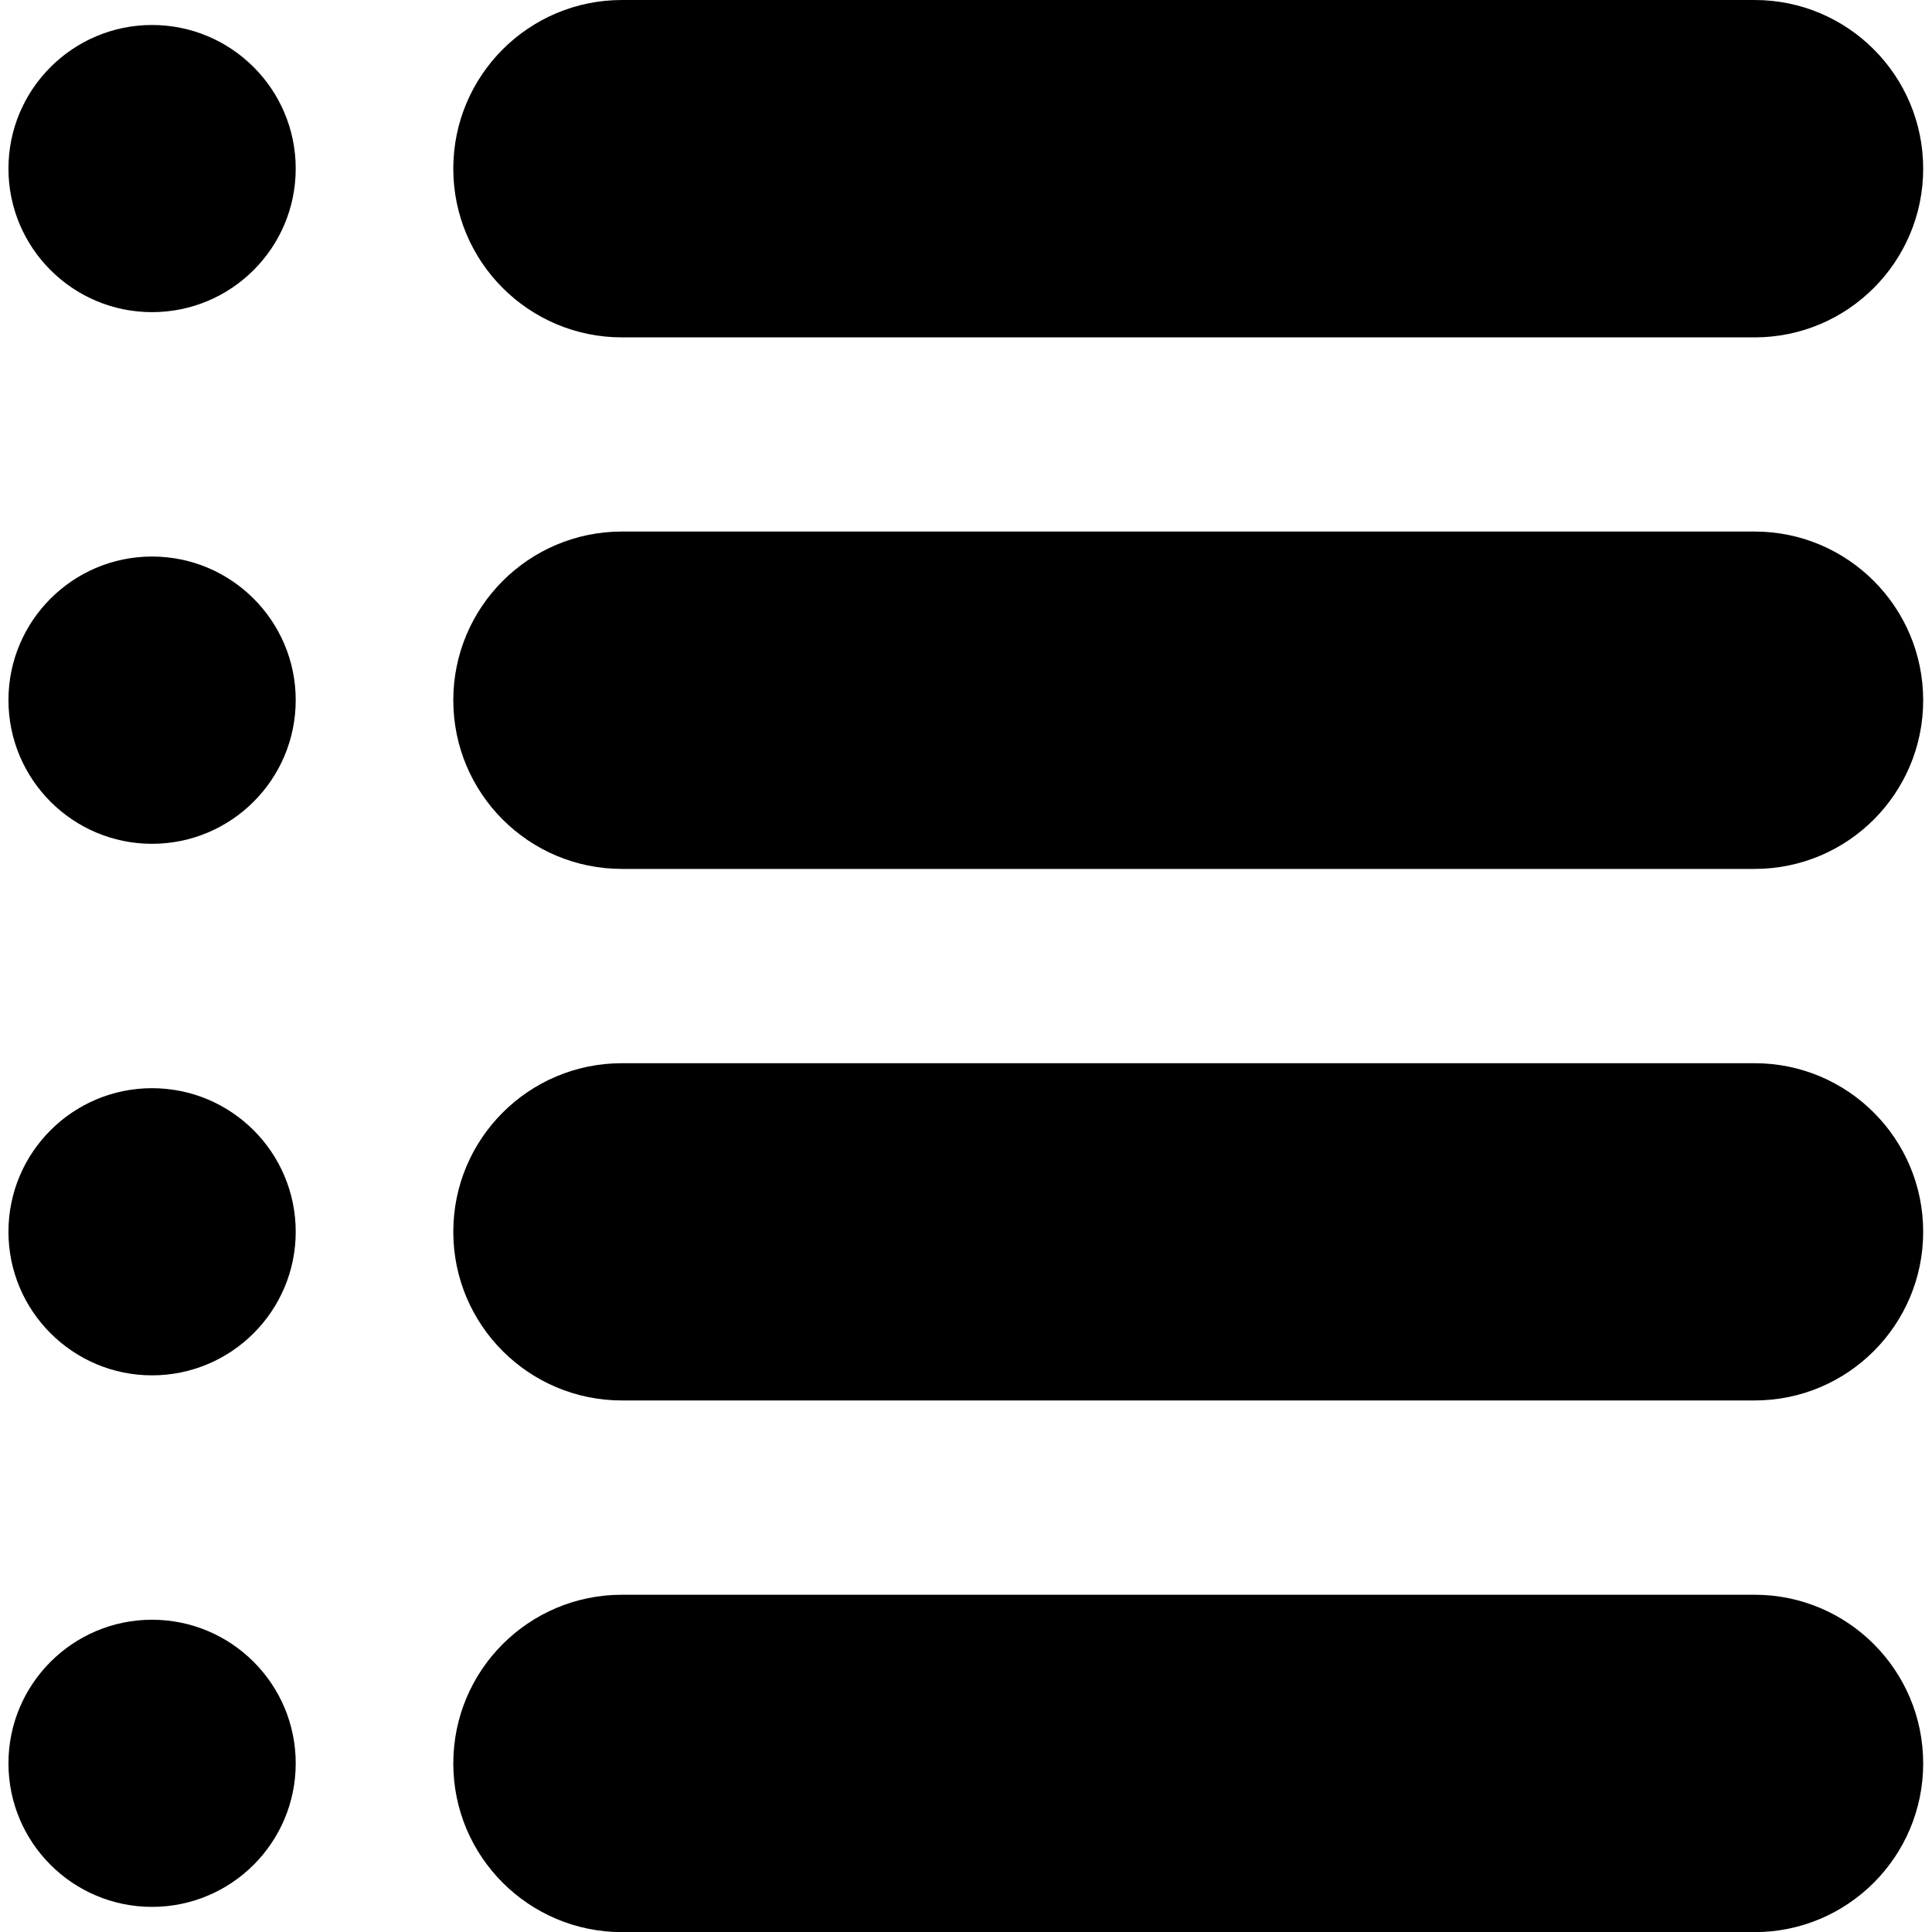
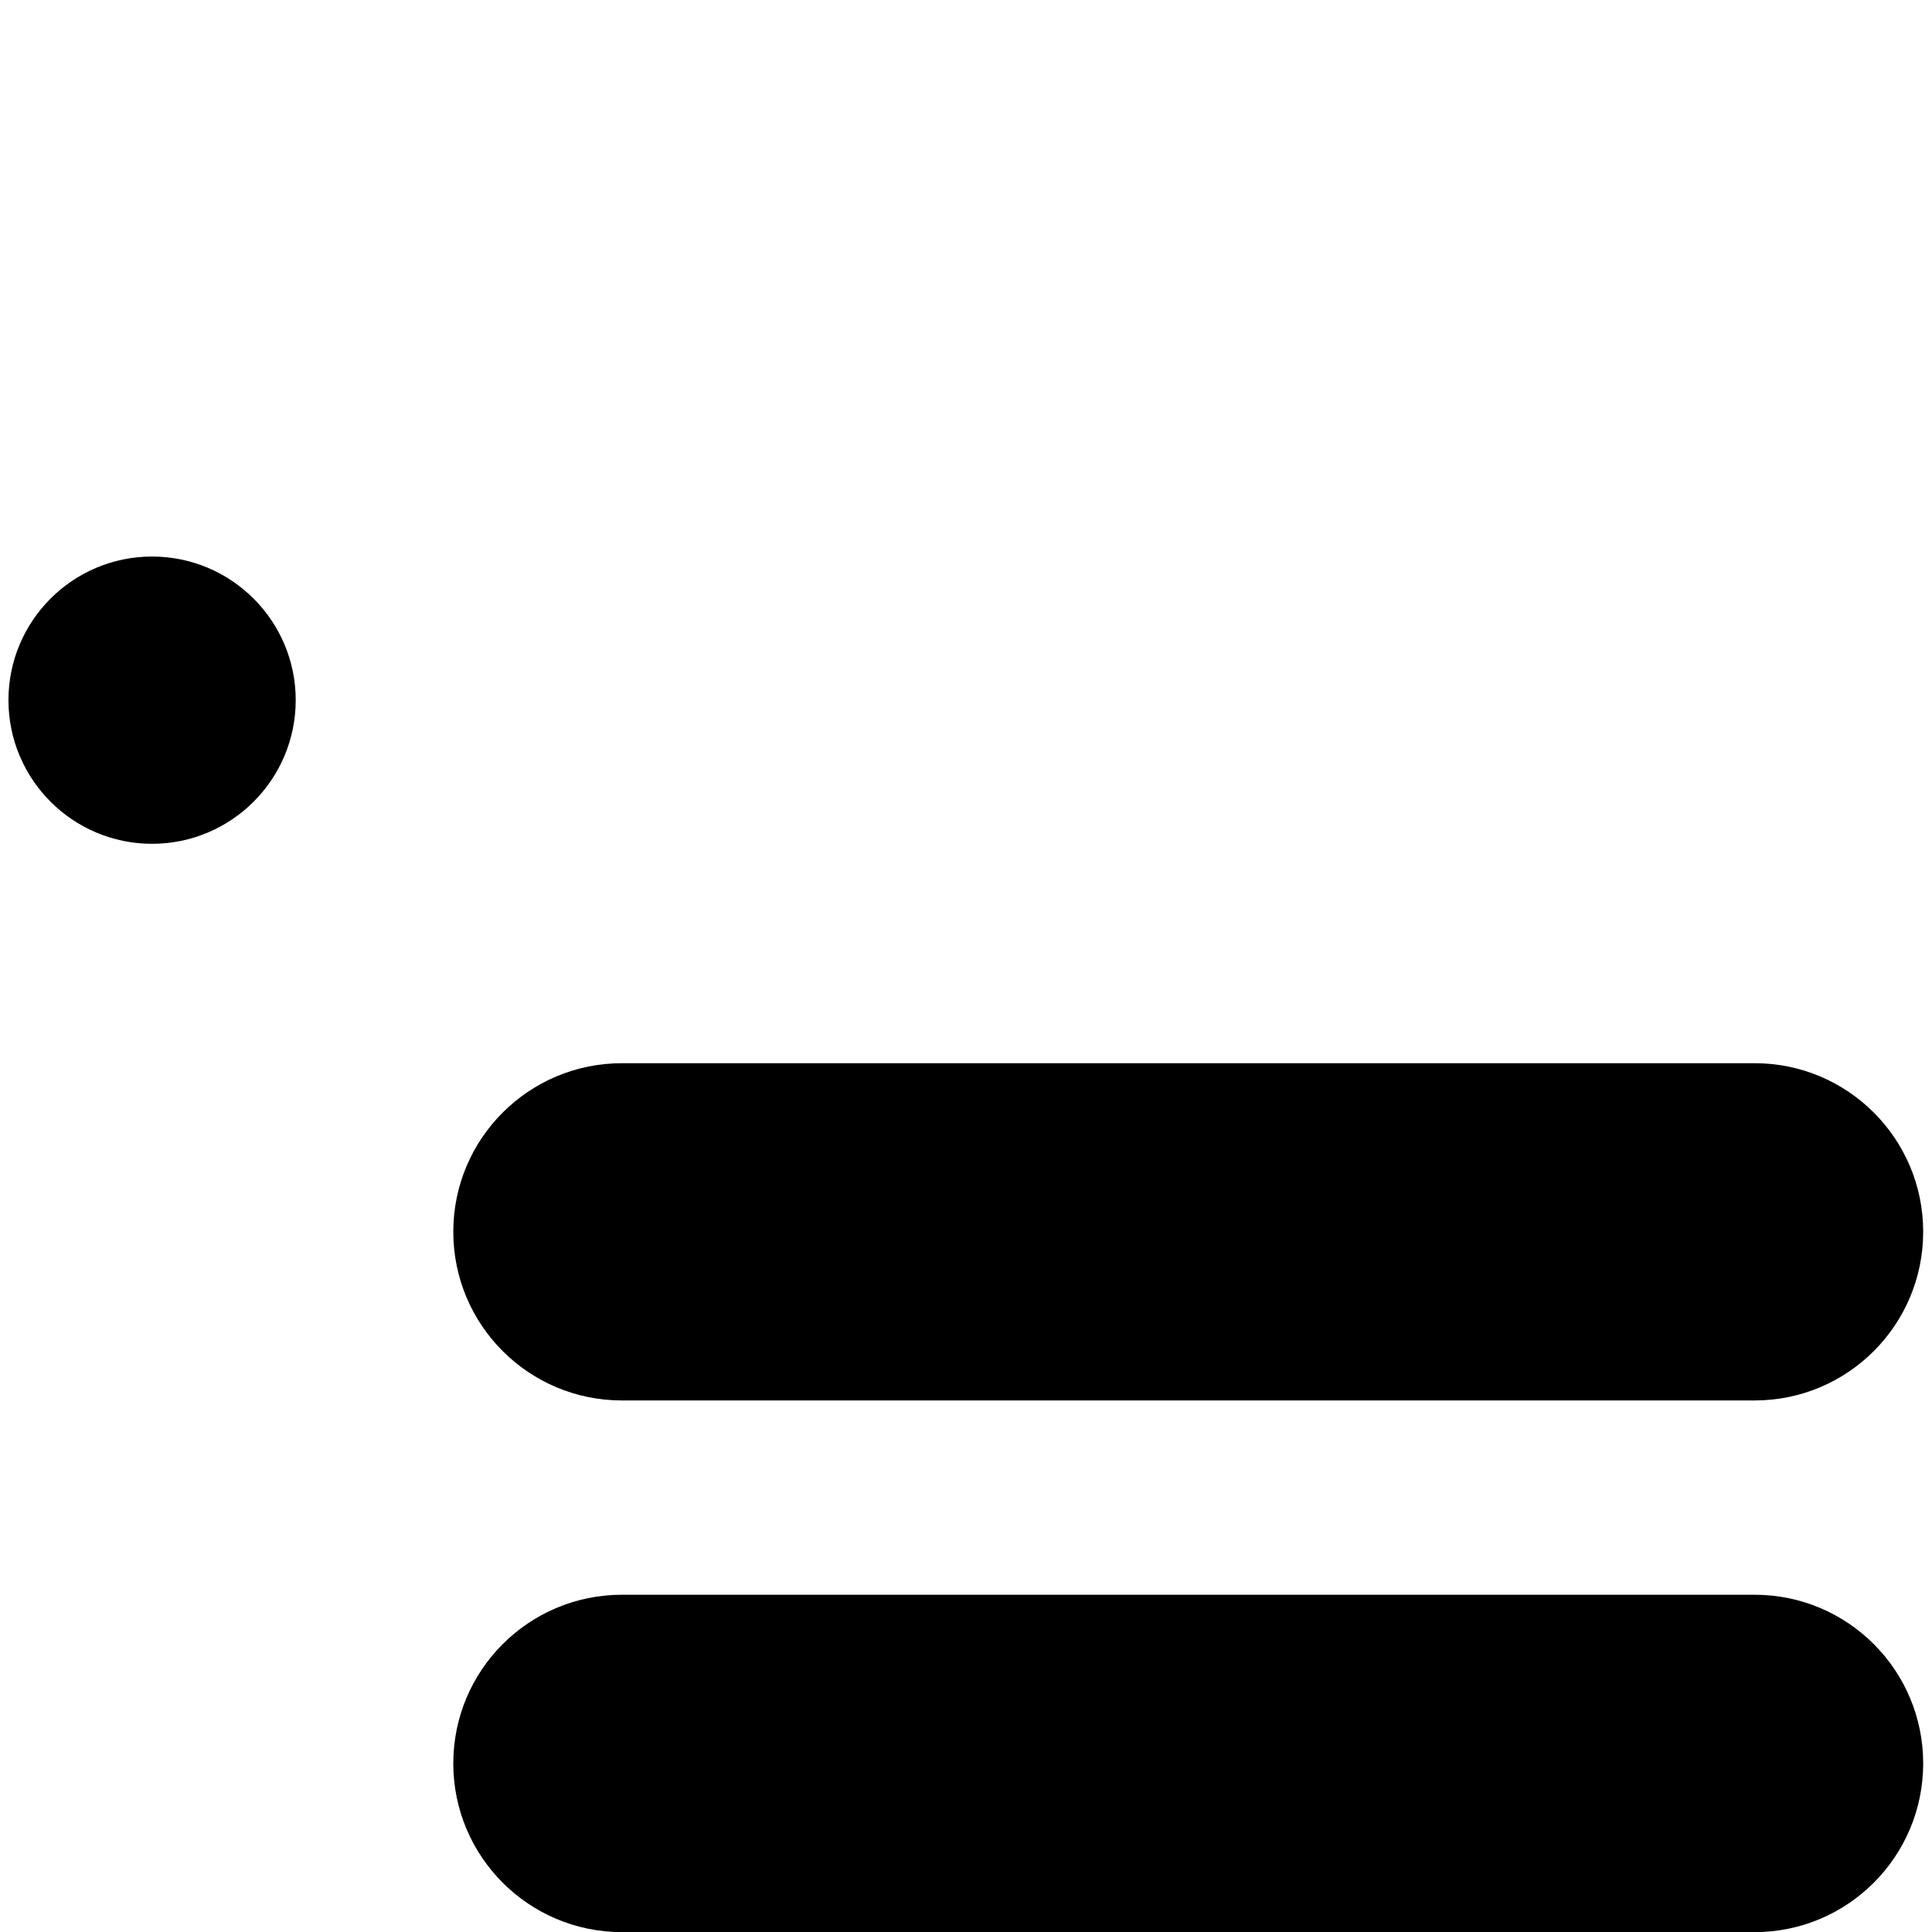
<svg xmlns="http://www.w3.org/2000/svg" width="16" height="16" viewBox="0 0 16 16" fill="none">
-   <path d="M1.259 0.207C0.603 0.207 0.07 0.74 0.07 1.396C0.07 2.053 0.603 2.585 1.259 2.585C1.916 2.585 2.449 2.053 2.449 1.396C2.449 0.74 1.916 0.207 1.259 0.207Z" fill="#000" />
-   <path d="M5.151 2.794H14.531C15.302 2.794 15.927 2.168 15.927 1.397C15.927 0.625 15.302 0 14.531 0H5.151C4.379 0 3.754 0.625 3.754 1.397C3.754 2.168 4.379 2.794 5.151 2.794Z" fill="#000" />
  <path d="M1.259 4.609C0.603 4.609 0.07 5.142 0.07 5.798C0.07 6.455 0.603 6.988 1.259 6.988C1.916 6.988 2.449 6.455 2.449 5.798C2.449 5.142 1.916 4.609 1.259 4.609Z" fill="#000" />
-   <path d="M14.531 4.402H5.151C4.379 4.402 3.754 5.028 3.754 5.799C3.754 6.571 4.379 7.196 5.151 7.196H14.531C15.302 7.196 15.927 6.571 15.927 5.799C15.927 5.028 15.302 4.402 14.531 4.402Z" fill="#000" />
-   <path d="M1.259 9.012C0.603 9.012 0.07 9.544 0.07 10.201C0.07 10.857 0.603 11.39 1.259 11.39C1.916 11.39 2.449 10.857 2.449 10.201C2.449 9.544 1.916 9.012 1.259 9.012Z" fill="#000" />
  <path d="M14.531 8.805H5.151C4.379 8.805 3.754 9.43 3.754 10.201C3.754 10.973 4.379 11.598 5.151 11.598H14.531C15.302 11.598 15.927 10.973 15.927 10.201C15.927 9.43 15.302 8.805 14.531 8.805Z" fill="#000" />
-   <path d="M1.259 13.414C0.603 13.414 0.07 13.947 0.07 14.603C0.07 15.26 0.603 15.792 1.259 15.792C1.916 15.792 2.449 15.26 2.449 14.603C2.449 13.947 1.916 13.414 1.259 13.414Z" fill="#000" />
  <path d="M14.531 13.207H5.151C4.379 13.207 3.754 13.832 3.754 14.604C3.754 15.375 4.379 16.001 5.151 16.001H14.531C15.302 16.001 15.927 15.375 15.927 14.604C15.927 13.832 15.302 13.207 14.531 13.207Z" fill="#000" />
</svg>